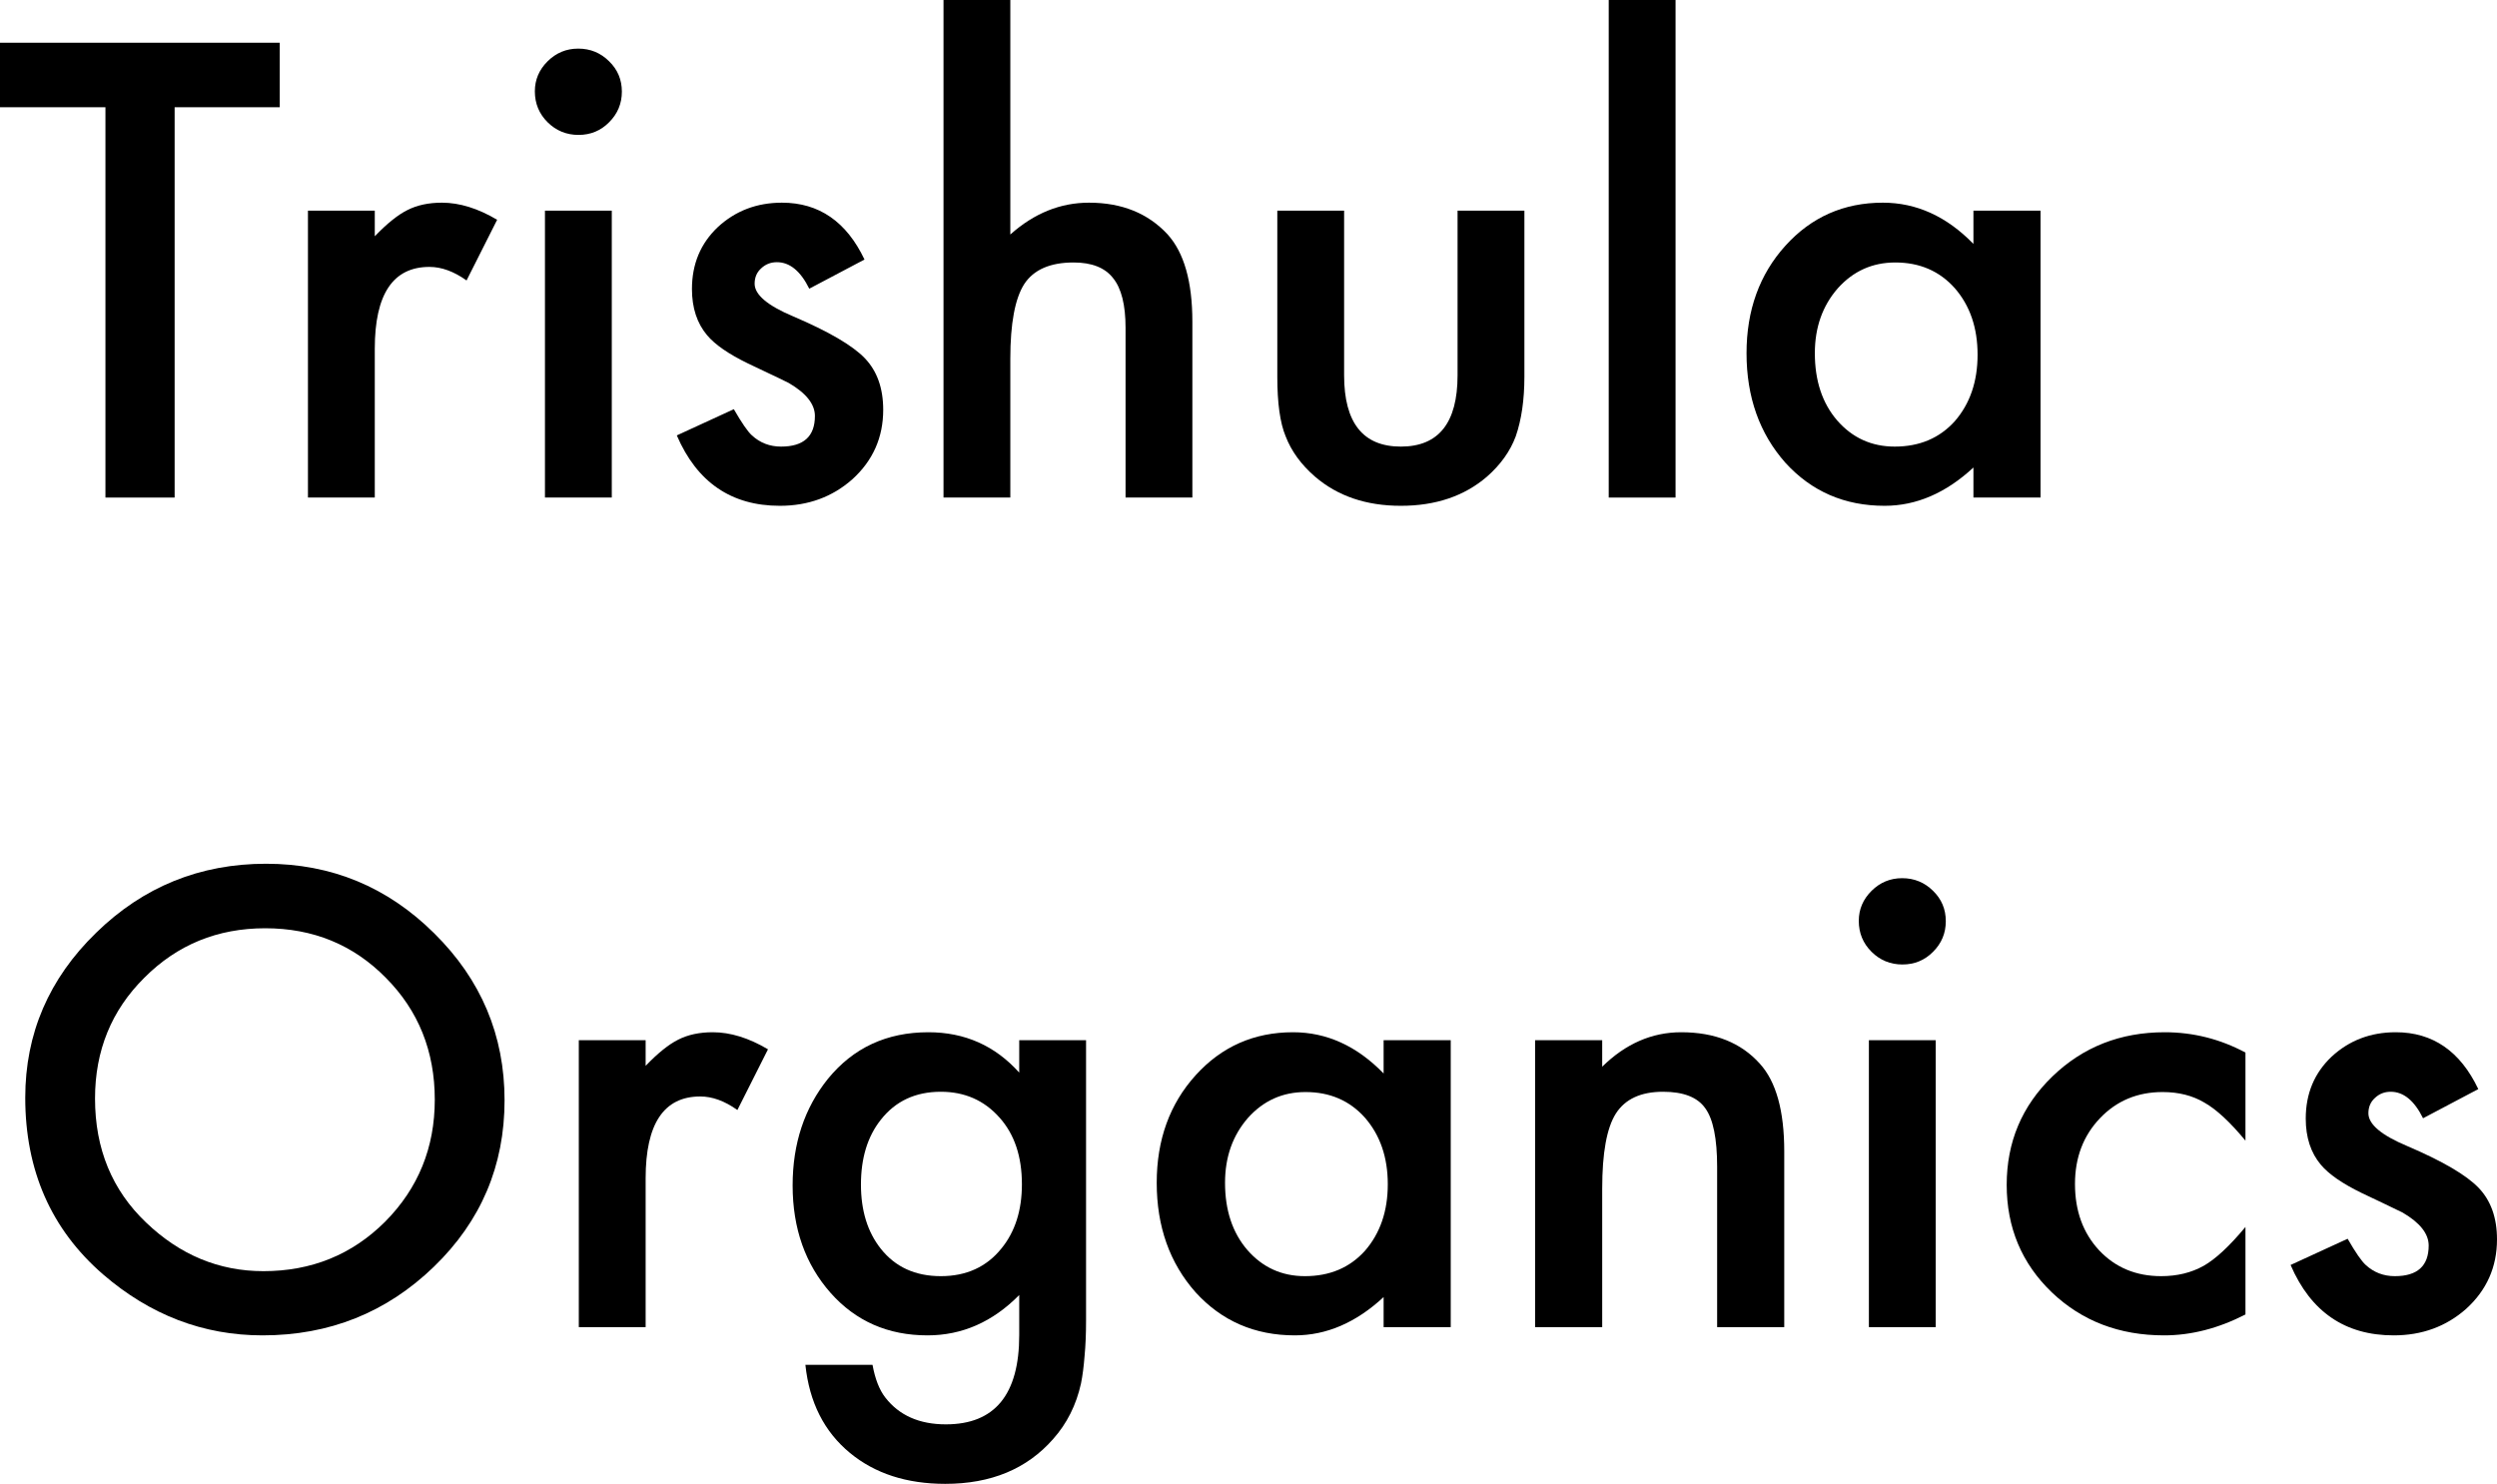
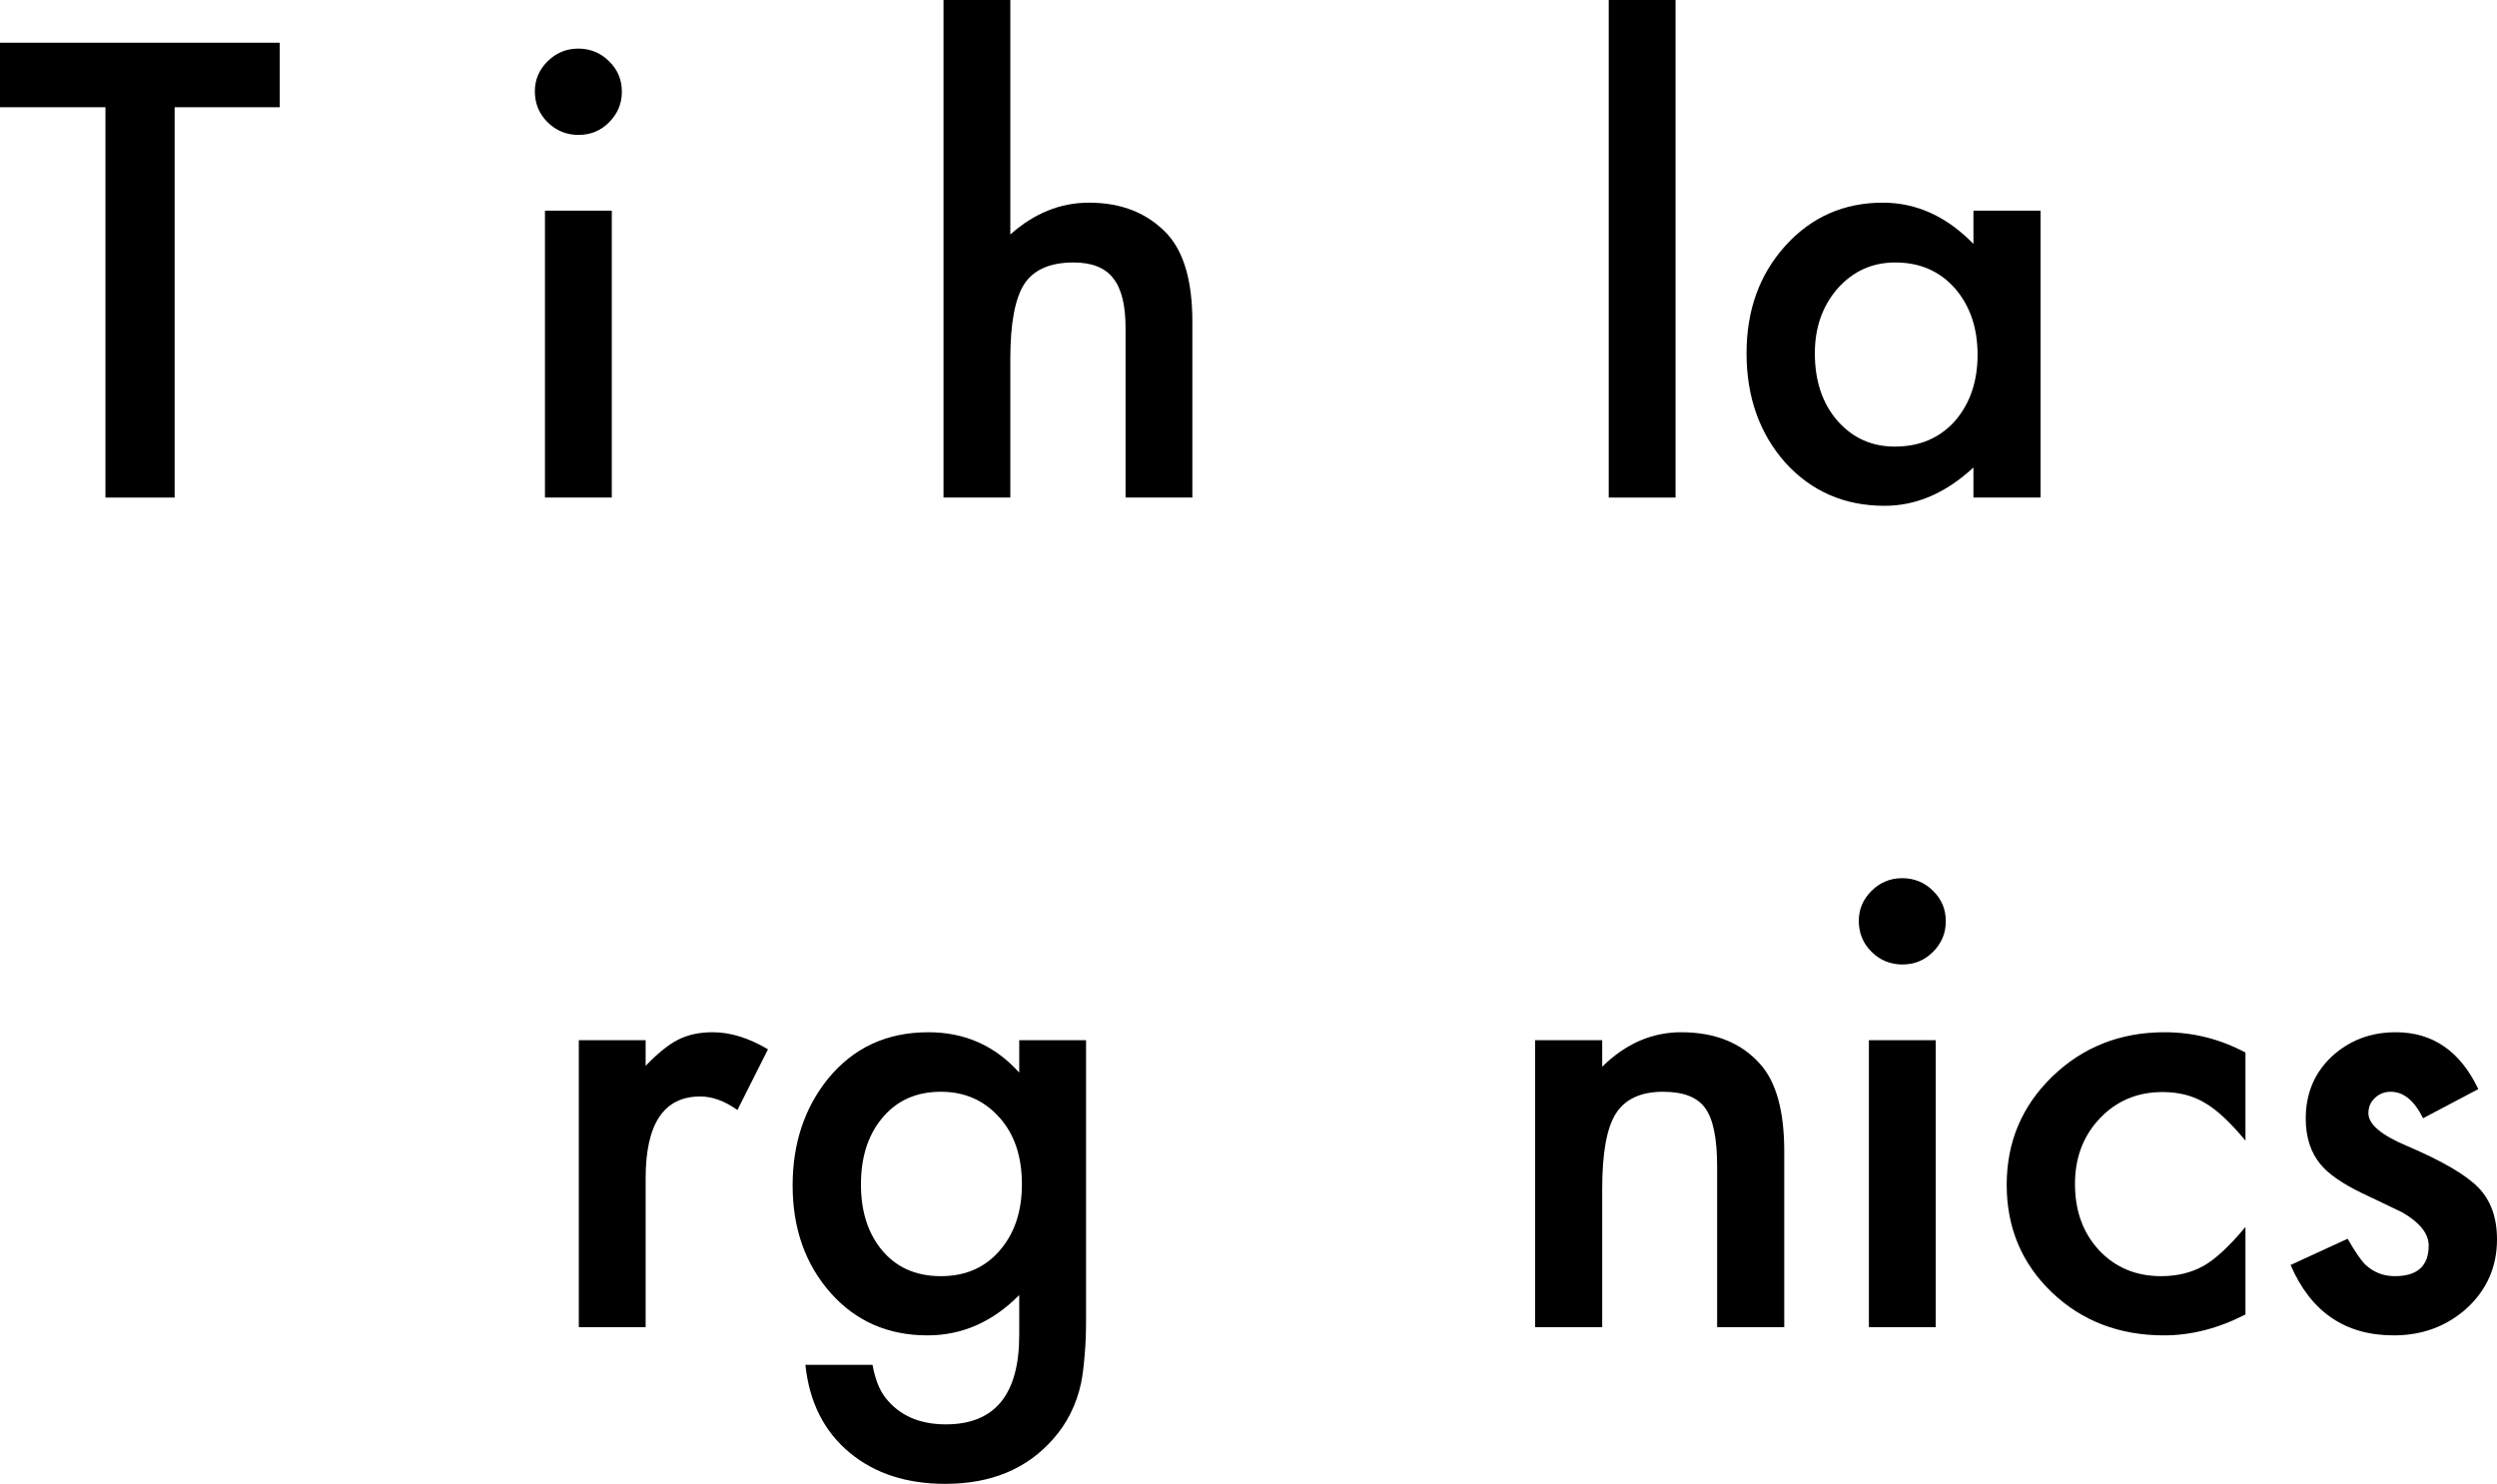
<svg xmlns="http://www.w3.org/2000/svg" width="106" height="63" viewBox="0 0 106 63" fill="none">
  <g id="Trishula Organics">
    <path d="M7.413 4.553V21.125H4.476V4.553H0V1.814H11.876V4.553H7.413Z" fill="black" />
-     <path d="M13.073 8.943H15.91V10.031C16.431 9.489 16.893 9.118 17.297 8.918C17.709 8.709 18.196 8.605 18.759 8.605C19.507 8.605 20.289 8.847 21.104 9.331L19.806 11.907C19.268 11.524 18.742 11.332 18.23 11.332C16.683 11.332 15.91 12.491 15.91 14.809V21.125H13.073V8.943Z" fill="black" />
    <path d="M25.971 8.943V21.125H23.134V8.943H25.971ZM22.705 3.877C22.705 3.385 22.886 2.96 23.247 2.602C23.609 2.243 24.042 2.064 24.546 2.064C25.059 2.064 25.496 2.243 25.857 2.602C26.218 2.952 26.399 3.381 26.399 3.89C26.399 4.398 26.218 4.832 25.857 5.191C25.504 5.549 25.071 5.728 24.558 5.728C24.046 5.728 23.609 5.549 23.247 5.191C22.886 4.832 22.705 4.394 22.705 3.877Z" fill="black" />
-     <path d="M36.699 11.019L34.354 12.257C33.984 11.507 33.526 11.132 32.98 11.132C32.719 11.132 32.497 11.219 32.312 11.394C32.127 11.561 32.035 11.778 32.035 12.045C32.035 12.512 32.581 12.974 33.673 13.433C35.178 14.075 36.191 14.667 36.712 15.209C37.233 15.751 37.493 16.481 37.493 17.398C37.493 18.574 37.056 19.558 36.182 20.35C35.333 21.1 34.308 21.475 33.106 21.475C31.047 21.475 29.589 20.479 28.731 18.486L31.152 17.373C31.488 17.956 31.744 18.328 31.921 18.486C32.266 18.803 32.677 18.961 33.157 18.961C34.115 18.961 34.594 18.528 34.594 17.66C34.594 17.16 34.224 16.693 33.484 16.26C33.199 16.118 32.913 15.98 32.627 15.847C32.341 15.713 32.051 15.576 31.757 15.434C30.933 15.034 30.354 14.634 30.017 14.233C29.589 13.725 29.374 13.07 29.374 12.27C29.374 11.211 29.74 10.335 30.471 9.643C31.219 8.951 32.127 8.605 33.194 8.605C34.766 8.605 35.934 9.41 36.699 11.019Z" fill="black" />
    <path d="M40.053 0H42.889V9.956C43.898 9.055 45.011 8.605 46.23 8.605C47.617 8.605 48.726 9.051 49.558 9.943C50.264 10.719 50.617 11.957 50.617 13.658V21.125H47.781V13.921C47.781 12.945 47.604 12.241 47.251 11.807C46.907 11.365 46.348 11.144 45.575 11.144C44.583 11.144 43.885 11.448 43.482 12.057C43.087 12.674 42.889 13.733 42.889 15.234V21.125H40.053V0Z" fill="black" />
-     <path d="M57.059 8.943V15.934C57.059 17.952 57.862 18.961 59.467 18.961C61.073 18.961 61.875 17.952 61.875 15.934V8.943H64.712V15.997C64.712 16.973 64.59 17.815 64.346 18.523C64.111 19.157 63.703 19.728 63.123 20.237C62.165 21.062 60.947 21.475 59.467 21.475C57.997 21.475 56.782 21.062 55.824 20.237C55.236 19.728 54.82 19.157 54.576 18.523C54.34 17.956 54.223 17.114 54.223 15.997V8.943H57.059Z" fill="black" />
    <path d="M71.129 0V21.125H68.292V0H71.129Z" fill="black" />
    <path d="M83.774 8.943H86.623V21.125H83.774V19.849C82.606 20.933 81.349 21.475 80.004 21.475C78.306 21.475 76.903 20.867 75.793 19.649C74.692 18.407 74.142 16.856 74.142 14.996C74.142 13.17 74.692 11.649 75.793 10.431C76.894 9.214 78.273 8.605 79.929 8.605C81.357 8.605 82.639 9.189 83.774 10.356V8.943ZM77.042 14.996C77.042 16.164 77.357 17.114 77.987 17.848C78.634 18.59 79.45 18.961 80.433 18.961C81.484 18.961 82.332 18.603 82.98 17.886C83.627 17.143 83.95 16.201 83.95 15.059C83.95 13.917 83.627 12.974 82.98 12.232C82.332 11.507 81.492 11.144 80.458 11.144C79.483 11.144 78.668 11.511 78.012 12.245C77.365 12.987 77.042 13.904 77.042 14.996Z" fill="black" />
-     <path d="M1.072 46.603C1.072 43.885 2.076 41.55 4.085 39.599C6.085 37.647 8.489 36.672 11.296 36.672C14.069 36.672 16.448 37.656 18.431 39.624C20.423 41.591 21.419 43.955 21.419 46.715C21.419 49.492 20.419 51.847 18.419 53.782C16.41 55.725 13.985 56.696 11.145 56.696C8.632 56.696 6.375 55.833 4.375 54.107C2.173 52.198 1.072 49.696 1.072 46.603ZM4.034 46.64C4.034 48.775 4.757 50.53 6.203 51.906C7.64 53.282 9.3 53.97 11.182 53.97C13.225 53.97 14.948 53.269 16.351 51.868C17.755 50.451 18.457 48.725 18.457 46.69C18.457 44.631 17.763 42.905 16.377 41.512C14.998 40.111 13.292 39.411 11.258 39.411C9.233 39.411 7.522 40.111 6.127 41.512C4.732 42.896 4.034 44.606 4.034 46.64Z" fill="black" />
    <path d="M24.571 44.164H27.408V45.252C27.929 44.71 28.391 44.339 28.794 44.139C29.206 43.93 29.694 43.826 30.257 43.826C31.005 43.826 31.787 44.068 32.602 44.551L31.303 47.128C30.765 46.745 30.24 46.553 29.727 46.553C28.181 46.553 27.408 47.712 27.408 50.03V56.346H24.571V44.164Z" fill="black" />
    <path d="M46.104 56.058C46.104 56.634 46.083 57.138 46.041 57.572C46.007 58.014 45.957 58.401 45.89 58.735C45.688 59.652 45.293 60.44 44.705 61.099C43.595 62.366 42.07 63 40.128 63C38.489 63 37.14 62.562 36.081 61.687C34.989 60.786 34.358 59.54 34.19 57.947H37.039C37.149 58.547 37.329 59.01 37.582 59.335C38.17 60.094 39.027 60.474 40.153 60.474C42.229 60.474 43.267 59.21 43.267 56.684V54.983C42.141 56.125 40.843 56.696 39.372 56.696C37.699 56.696 36.329 56.096 35.262 54.895C34.186 53.678 33.648 52.156 33.648 50.33C33.648 48.554 34.148 47.045 35.148 45.802C36.224 44.485 37.645 43.826 39.41 43.826C40.956 43.826 42.242 44.397 43.267 45.54V44.164H46.104V56.058ZM43.381 50.28C43.381 49.096 43.062 48.15 42.423 47.441C41.776 46.715 40.948 46.353 39.939 46.353C38.863 46.353 38.014 46.749 37.392 47.541C36.829 48.25 36.548 49.167 36.548 50.292C36.548 51.401 36.829 52.31 37.392 53.019C38.006 53.794 38.855 54.182 39.939 54.182C41.023 54.182 41.881 53.79 42.511 53.007C43.091 52.298 43.381 51.389 43.381 50.28Z" fill="black" />
-     <path d="M58.736 44.164H61.585V56.346H58.736V55.07C57.568 56.154 56.311 56.696 54.967 56.696C53.269 56.696 51.865 56.088 50.756 54.87C49.655 53.628 49.104 52.077 49.104 50.217C49.104 48.391 49.655 46.87 50.756 45.652C51.857 44.435 53.235 43.826 54.891 43.826C56.32 43.826 57.602 44.41 58.736 45.577V44.164ZM52.004 50.217C52.004 51.385 52.319 52.335 52.95 53.069C53.597 53.811 54.412 54.182 55.395 54.182C56.446 54.182 57.295 53.824 57.942 53.107C58.589 52.364 58.913 51.422 58.913 50.28C58.913 49.138 58.589 48.195 57.942 47.453C57.295 46.728 56.454 46.365 55.421 46.365C54.446 46.365 53.63 46.732 52.975 47.466C52.328 48.208 52.004 49.125 52.004 50.217Z" fill="black" />
    <path d="M65.166 44.164H68.015V45.289C69.007 44.314 70.125 43.826 71.368 43.826C72.797 43.826 73.911 44.272 74.709 45.164C75.398 45.923 75.743 47.161 75.743 48.879V56.346H72.894V49.542C72.894 48.341 72.726 47.512 72.39 47.053C72.062 46.586 71.465 46.353 70.599 46.353C69.658 46.353 68.99 46.661 68.595 47.278C68.208 47.887 68.015 48.95 68.015 50.468V56.346H65.166V44.164Z" fill="black" />
    <path d="M82.173 44.164V56.346H79.336V44.164H82.173ZM78.907 39.098C78.907 38.606 79.088 38.181 79.45 37.822C79.811 37.464 80.244 37.285 80.748 37.285C81.261 37.285 81.698 37.464 82.059 37.822C82.421 38.173 82.601 38.602 82.601 39.111C82.601 39.619 82.421 40.053 82.059 40.412C81.706 40.77 81.273 40.949 80.761 40.949C80.248 40.949 79.811 40.77 79.45 40.412C79.088 40.053 78.907 39.615 78.907 39.098Z" fill="black" />
    <path d="M95.322 44.689V48.429C94.675 47.645 94.095 47.107 93.582 46.815C93.078 46.515 92.485 46.365 91.805 46.365C90.737 46.365 89.85 46.736 89.144 47.478C88.438 48.22 88.085 49.15 88.085 50.267C88.085 51.41 88.426 52.348 89.107 53.082C89.796 53.815 90.674 54.182 91.741 54.182C92.422 54.182 93.023 54.036 93.544 53.745C94.049 53.461 94.641 52.911 95.322 52.093V55.808C94.17 56.4 93.019 56.696 91.868 56.696C89.968 56.696 88.38 56.088 87.102 54.87C85.825 53.644 85.186 52.123 85.186 50.305C85.186 48.487 85.833 46.953 87.127 45.702C88.422 44.452 90.01 43.826 91.893 43.826C93.103 43.826 94.246 44.114 95.322 44.689Z" fill="black" />
    <path d="M105.206 46.24L102.861 47.478C102.491 46.728 102.033 46.353 101.487 46.353C101.226 46.353 101.003 46.44 100.819 46.615C100.634 46.782 100.541 46.999 100.541 47.266C100.541 47.733 101.087 48.195 102.18 48.654C103.685 49.296 104.697 49.888 105.218 50.43C105.739 50.972 106 51.702 106 52.619C106 53.794 105.563 54.778 104.689 55.571C103.84 56.321 102.815 56.696 101.613 56.696C99.554 56.696 98.095 55.7 97.238 53.707L99.659 52.594C99.995 53.178 100.251 53.548 100.428 53.707C100.772 54.024 101.184 54.182 101.663 54.182C102.621 54.182 103.1 53.749 103.1 52.882C103.1 52.381 102.731 51.914 101.991 51.481C101.705 51.339 101.419 51.201 101.134 51.068C100.848 50.934 100.558 50.797 100.264 50.655C99.44 50.255 98.86 49.855 98.524 49.454C98.095 48.946 97.881 48.291 97.881 47.491C97.881 46.432 98.247 45.556 98.978 44.864C99.726 44.172 100.634 43.826 101.701 43.826C103.273 43.826 104.441 44.631 105.206 46.24Z" fill="black" />
  </g>
</svg>